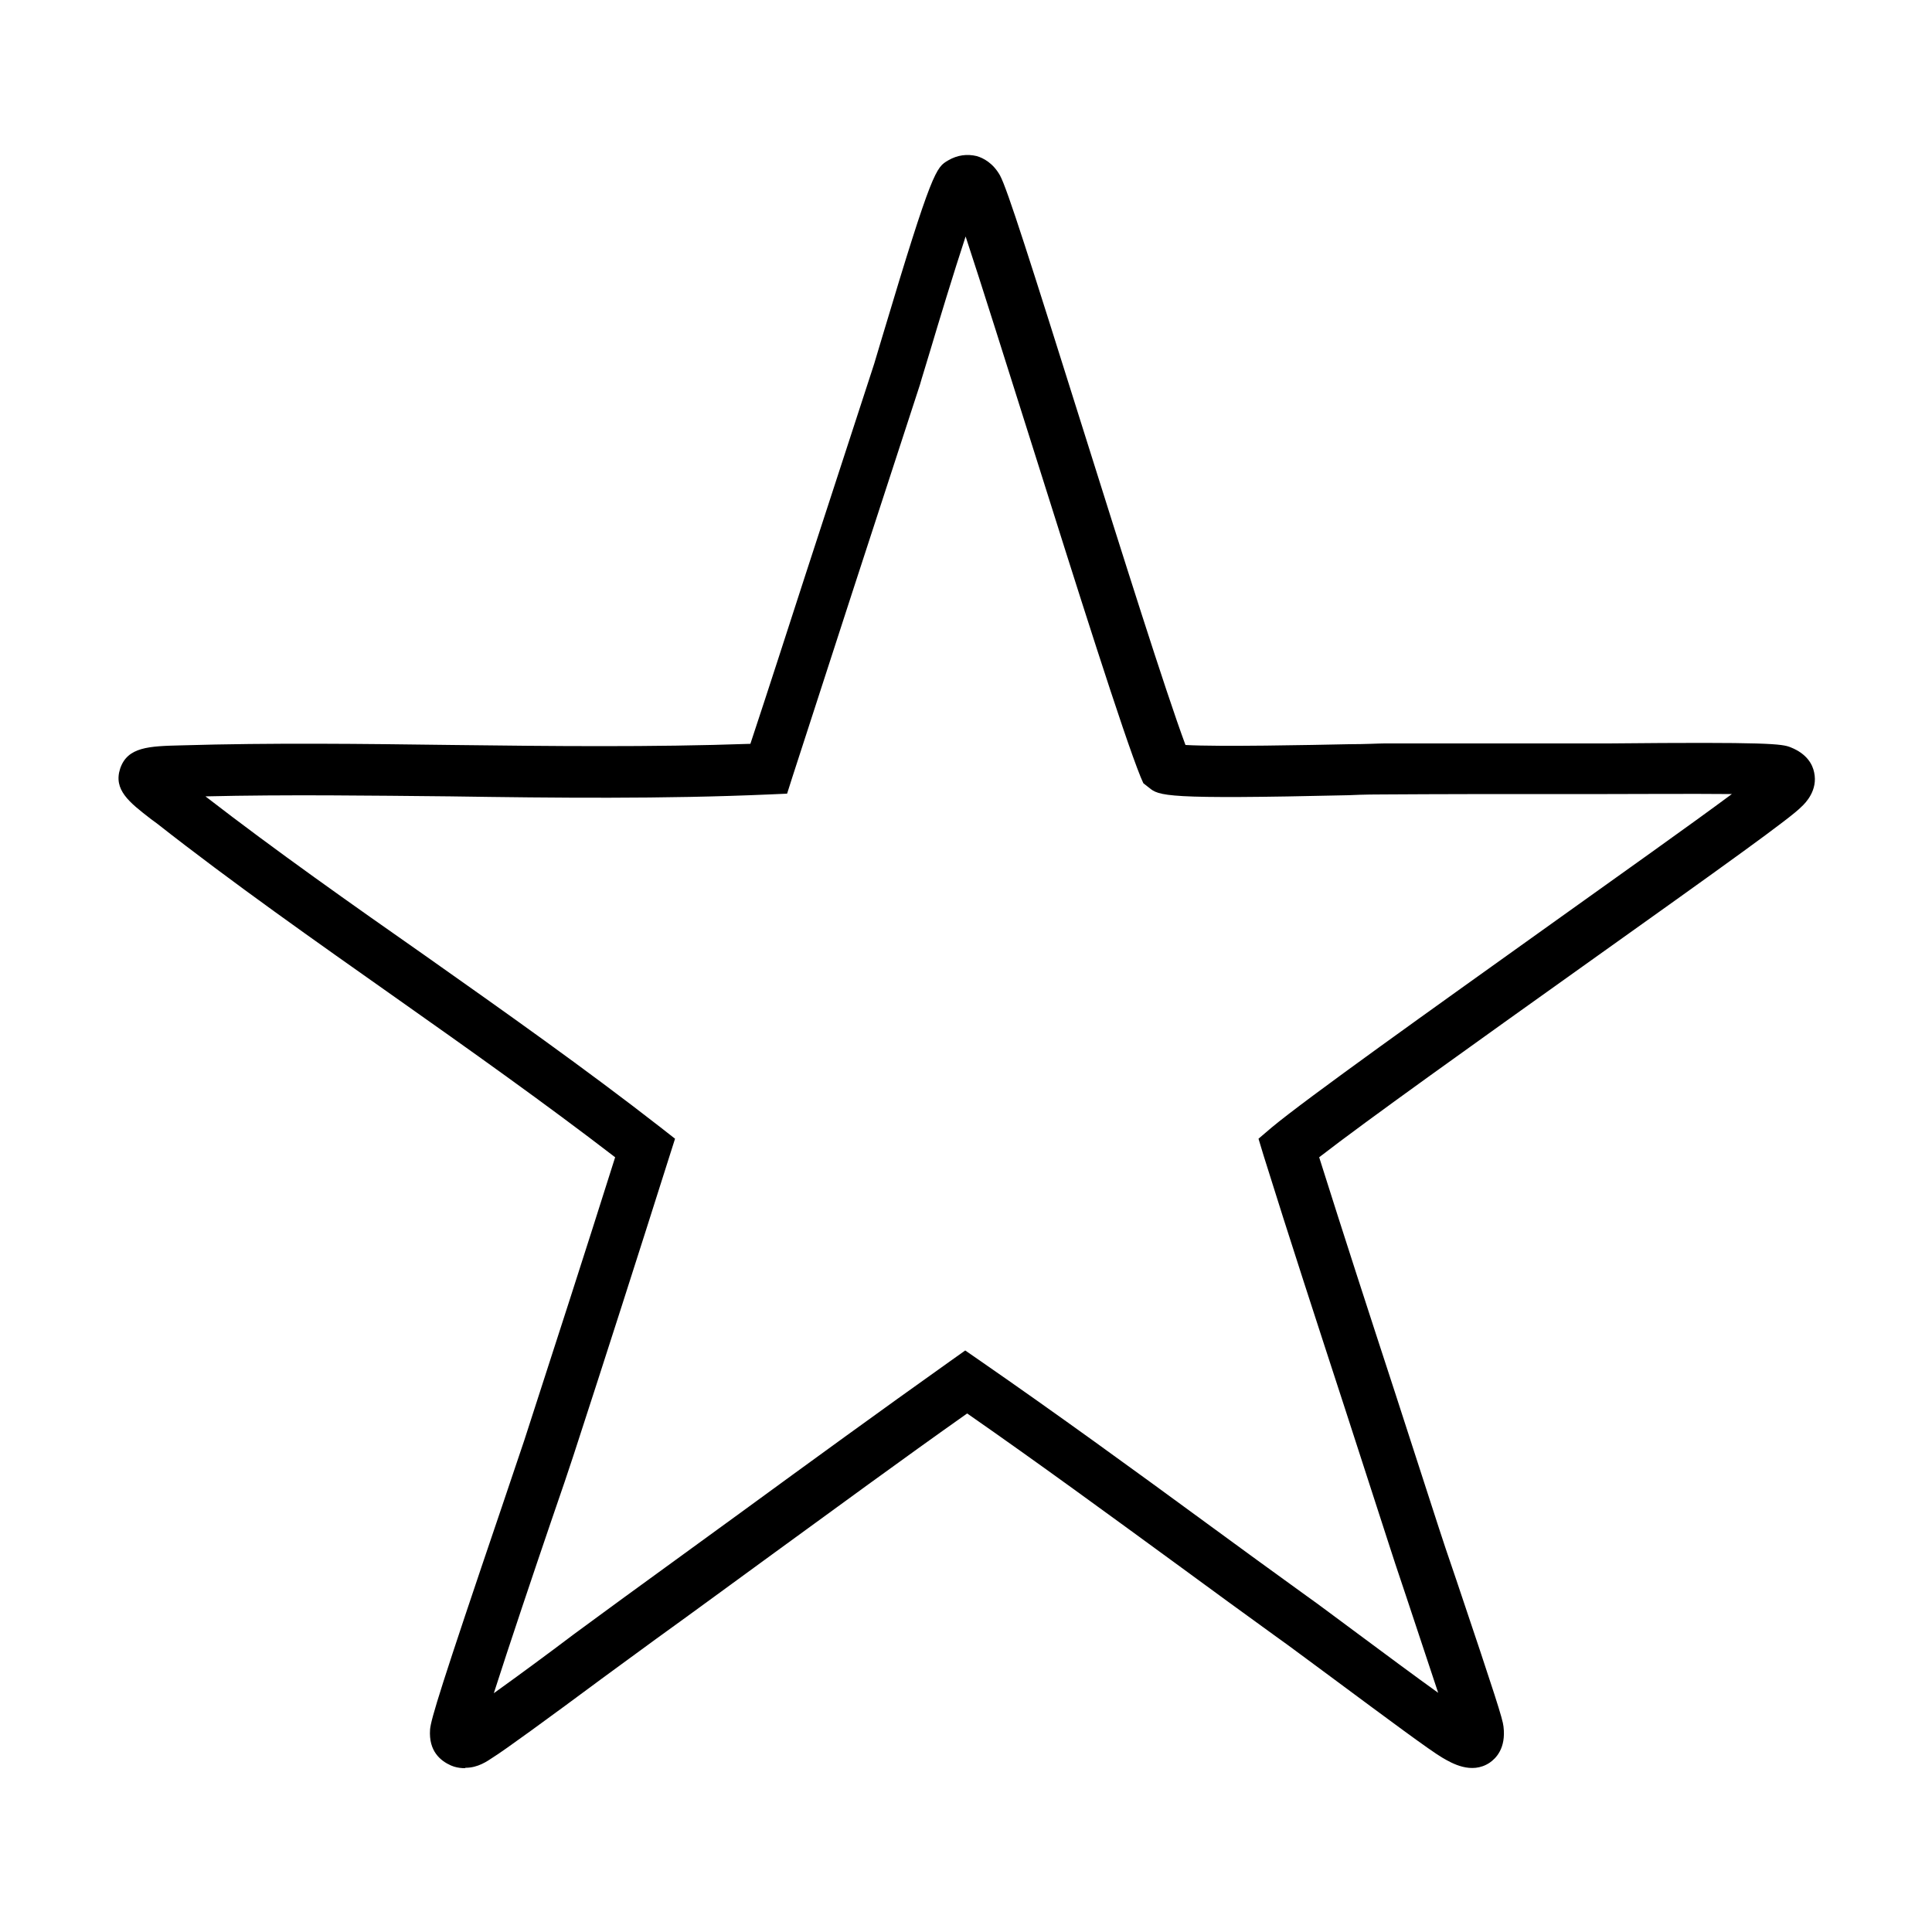
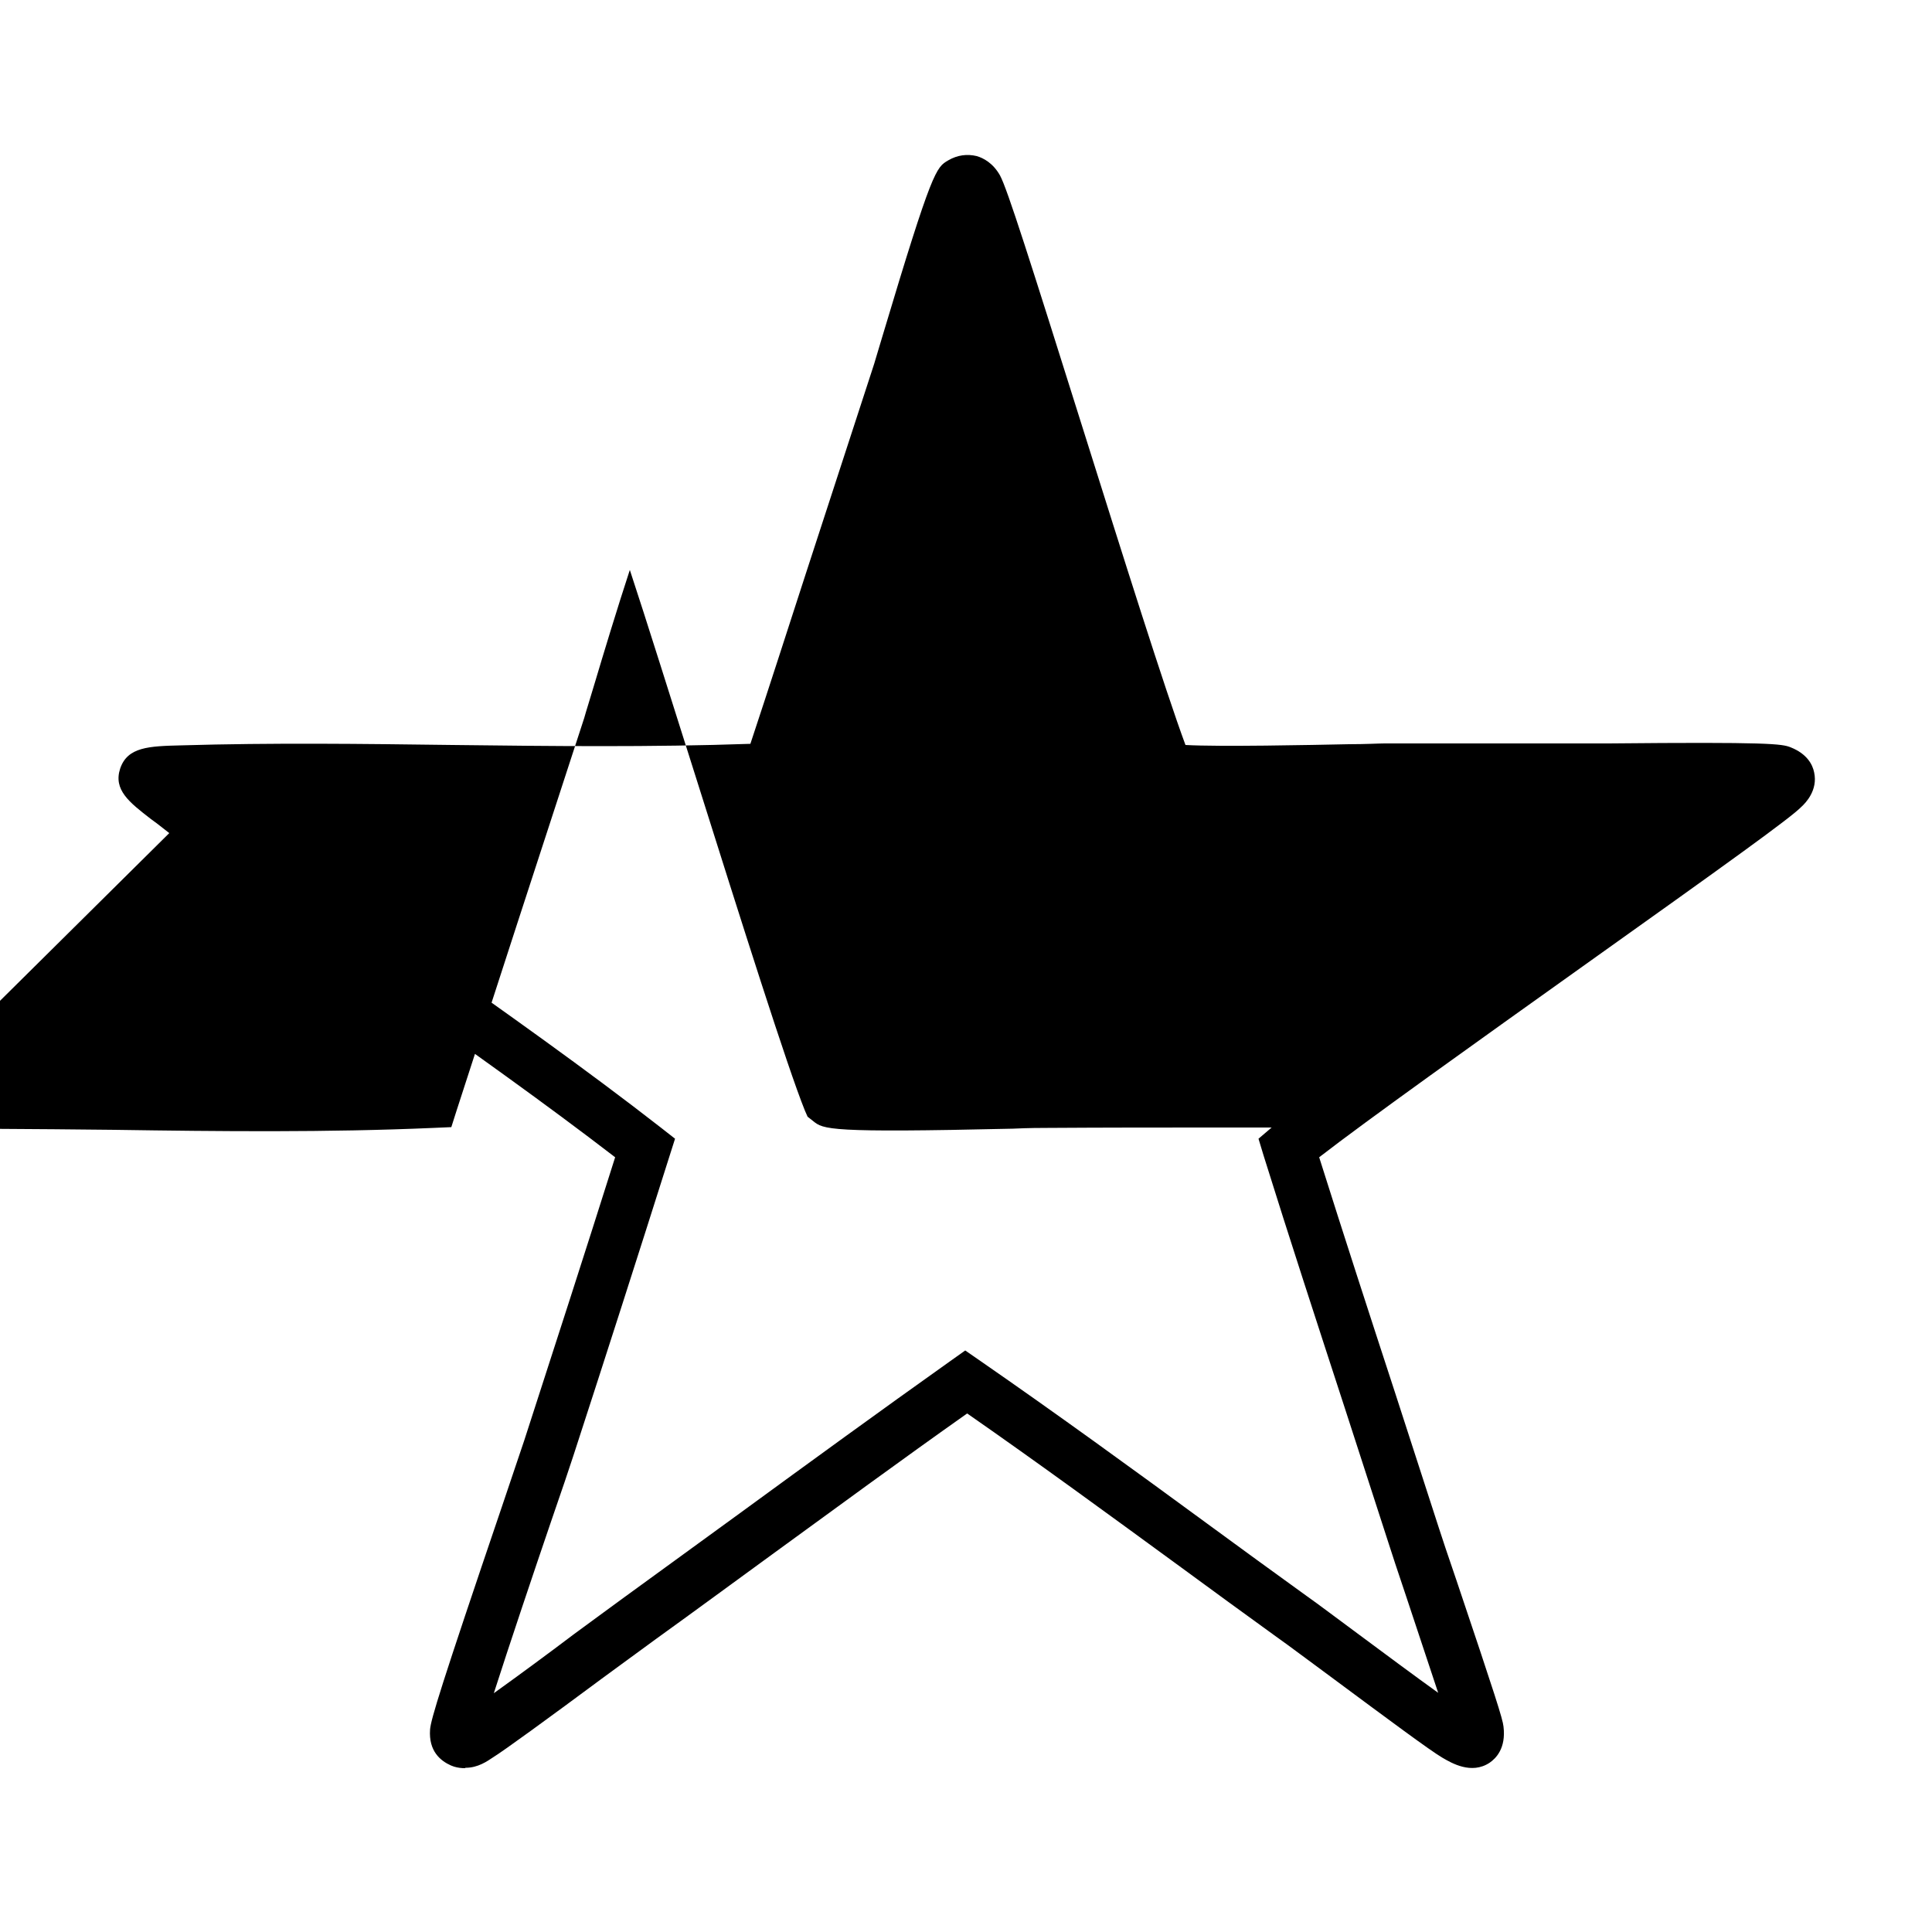
<svg xmlns="http://www.w3.org/2000/svg" id="Group_614" data-name="Group 614" width="50" height="50" viewBox="0 0 50 50">
-   <path d="M12.03,45.76c-.09,0-.18-.01-.28-.04l-.08-.03c-.27-.12-.58-.37-.54-.93.02-.26.28-1.12,1.86-5.77.27-.8.49-1.45.58-1.72.79-2.44,1.58-4.88,2.35-7.32-1.82-1.4-3.78-2.79-5.68-4.13-2.07-1.46-4.22-2.97-6.18-4.51l-.15-.11c-.57-.44-.98-.76-.8-1.31.19-.56.74-.58,1.58-.6,2.34-.07,4.72-.04,7.02-.01,2.53.03,5.15.06,7.71-.03.48-1.45.95-2.91,1.42-4.36.58-1.78,1.16-3.56,1.74-5.34.05-.14.14-.47.27-.89,1.28-4.28,1.38-4.33,1.69-4.51.24-.14.49-.17.74-.11.17.05.42.18.6.5.19.35.77,2.18,2.16,6.6,1,3.18,2.12,6.74,2.64,8.14.87.05,3.26,0,4.23-.02.43,0,.77-.02.92-.02,1.47,0,2.95,0,4.42,0h1.38c4.14-.04,4.49.01,4.71.1h0c.43.17.57.45.61.65.1.46-.22.79-.33.89-.28.29-1.94,1.48-5.66,4.13-2.65,1.89-5.61,4-6.82,4.94.64,2.03,1.3,4.06,1.96,6.08.38,1.17.76,2.35,1.14,3.52.07.22.24.73.45,1.34,1.02,3.03,1.2,3.6,1.22,3.79.07.57-.2.83-.36.94-.47.31-.98.01-1.22-.13-.31-.18-1.4-.99-2.91-2.11-.56-.41-1.06-.79-1.36-1-.86-.62-1.72-1.25-2.58-1.88-1.78-1.3-3.61-2.64-5.45-3.92-1.7,1.2-3.4,2.45-5.05,3.65-.99.72-1.98,1.45-2.98,2.17-.29.21-.78.57-1.34.98-1.51,1.12-2.61,1.92-2.9,2.1-.15.1-.39.27-.71.27ZM5.33,20.62c1.81,1.4,3.77,2.78,5.67,4.11,2.04,1.44,4.15,2.93,6.1,4.45l.37.29-.14.44c-.82,2.59-1.65,5.18-2.49,7.76-.09.28-.31.93-.59,1.74-.42,1.23-1.08,3.19-1.47,4.41.6-.43,1.43-1.04,2.05-1.51.56-.41,1.06-.78,1.35-.99.99-.72,1.98-1.44,2.97-2.16,1.78-1.3,3.62-2.64,5.45-3.94l.38-.27.39.27c1.98,1.37,3.96,2.81,5.87,4.21.86.63,1.71,1.25,2.57,1.87.3.21.8.59,1.37,1.01.62.46,1.44,1.07,2.04,1.5-.26-.78-.6-1.81-.83-2.5-.21-.62-.38-1.14-.45-1.36-.38-1.17-.76-2.35-1.14-3.52-.71-2.18-1.42-4.35-2.1-6.53l-.13-.43.34-.29c.9-.75,4.13-3.05,7.25-5.28,1.72-1.23,3.61-2.57,4.66-3.35-1.03-.01-2.51,0-3.22,0h-1.39c-1.47,0-2.94,0-4.41.01-.15,0-.48,0-.9.02-4.78.11-4.9.02-5.17-.2l-.14-.11-.07-.16c-.45-1.11-1.65-4.91-2.81-8.59-.63-1.99-1.31-4.16-1.72-5.4-.31.94-.71,2.26-.9,2.9-.13.44-.24.78-.28.93-.58,1.78-1.16,3.56-1.74,5.34-.52,1.6-1.04,3.21-1.56,4.81l-.14.44-.46.02c-2.75.12-5.55.09-8.25.05-2.08-.02-4.23-.05-6.34,0Z" />
+   <path d="M12.03,45.76c-.09,0-.18-.01-.28-.04l-.08-.03c-.27-.12-.58-.37-.54-.93.02-.26.28-1.12,1.86-5.77.27-.8.49-1.45.58-1.72.79-2.44,1.58-4.88,2.35-7.32-1.82-1.4-3.78-2.79-5.68-4.13-2.07-1.46-4.22-2.97-6.18-4.51l-.15-.11c-.57-.44-.98-.76-.8-1.31.19-.56.74-.58,1.58-.6,2.34-.07,4.72-.04,7.02-.01,2.53.03,5.15.06,7.71-.03.48-1.45.95-2.91,1.42-4.36.58-1.78,1.16-3.56,1.74-5.34.05-.14.14-.47.27-.89,1.28-4.28,1.38-4.33,1.69-4.51.24-.14.49-.17.74-.11.17.05.42.18.6.5.19.35.77,2.18,2.16,6.6,1,3.18,2.12,6.74,2.64,8.14.87.05,3.26,0,4.23-.02.43,0,.77-.02.92-.02,1.47,0,2.95,0,4.42,0h1.38c4.14-.04,4.49.01,4.71.1h0c.43.17.57.45.61.65.1.46-.22.79-.33.89-.28.29-1.94,1.48-5.66,4.13-2.65,1.89-5.61,4-6.82,4.94.64,2.03,1.3,4.06,1.96,6.08.38,1.17.76,2.35,1.14,3.52.07.22.24.73.45,1.34,1.02,3.03,1.2,3.6,1.22,3.79.07.57-.2.83-.36.94-.47.31-.98.01-1.22-.13-.31-.18-1.4-.99-2.91-2.11-.56-.41-1.06-.79-1.36-1-.86-.62-1.72-1.25-2.58-1.88-1.78-1.3-3.61-2.64-5.45-3.92-1.7,1.2-3.4,2.45-5.05,3.65-.99.72-1.98,1.45-2.98,2.17-.29.21-.78.57-1.34.98-1.51,1.12-2.61,1.92-2.9,2.1-.15.1-.39.27-.71.27ZM5.33,20.62c1.81,1.4,3.77,2.78,5.67,4.11,2.04,1.44,4.15,2.93,6.1,4.45l.37.29-.14.44c-.82,2.59-1.65,5.18-2.49,7.76-.09.28-.31.93-.59,1.74-.42,1.23-1.08,3.19-1.47,4.41.6-.43,1.43-1.04,2.05-1.51.56-.41,1.06-.78,1.35-.99.99-.72,1.98-1.44,2.97-2.16,1.78-1.3,3.62-2.64,5.45-3.94l.38-.27.39.27c1.98,1.37,3.96,2.81,5.87,4.21.86.63,1.71,1.25,2.57,1.87.3.21.8.59,1.37,1.01.62.46,1.44,1.07,2.04,1.5-.26-.78-.6-1.81-.83-2.5-.21-.62-.38-1.14-.45-1.36-.38-1.17-.76-2.35-1.14-3.52-.71-2.18-1.42-4.35-2.1-6.53l-.13-.43.34-.29h-1.39c-1.47,0-2.94,0-4.41.01-.15,0-.48,0-.9.02-4.78.11-4.9.02-5.17-.2l-.14-.11-.07-.16c-.45-1.11-1.65-4.91-2.81-8.59-.63-1.99-1.31-4.16-1.72-5.4-.31.94-.71,2.26-.9,2.9-.13.44-.24.78-.28.93-.58,1.78-1.16,3.56-1.74,5.34-.52,1.6-1.04,3.21-1.56,4.81l-.14.44-.46.02c-2.75.12-5.55.09-8.25.05-2.08-.02-4.23-.05-6.34,0Z" />
</svg>